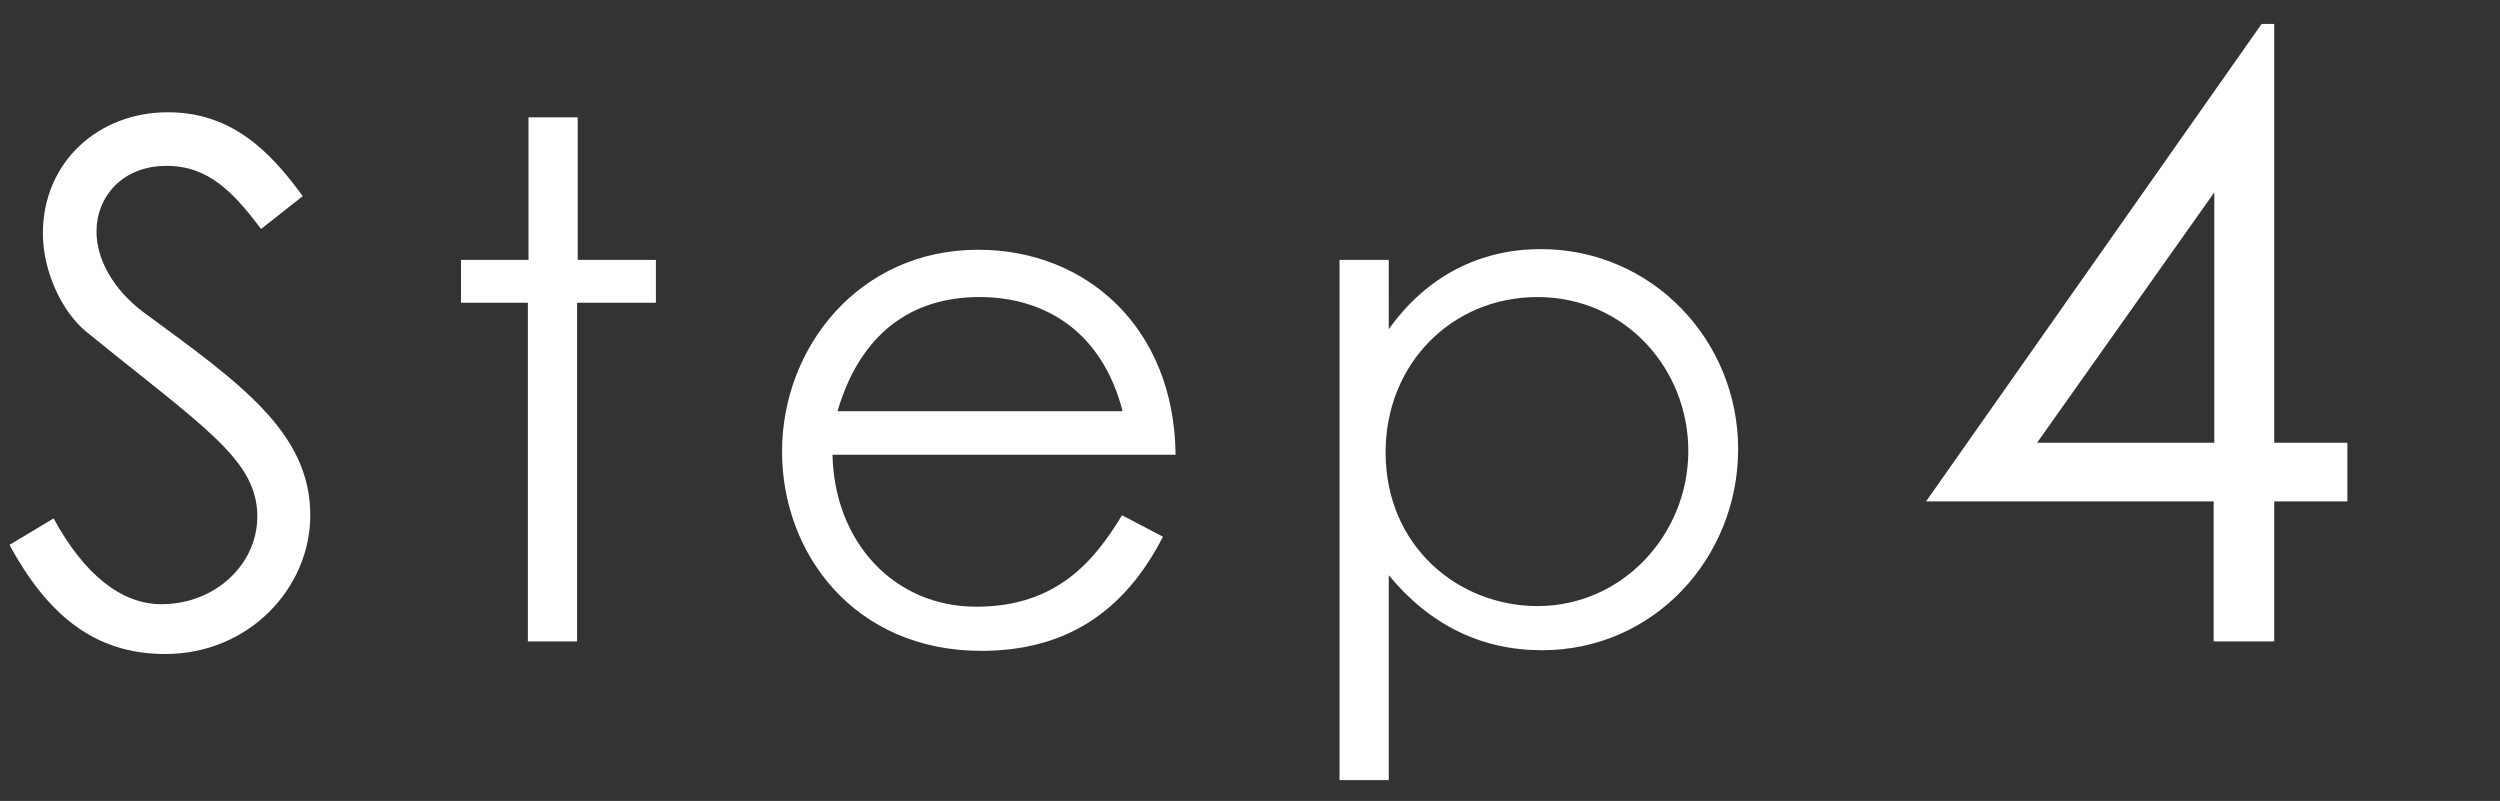
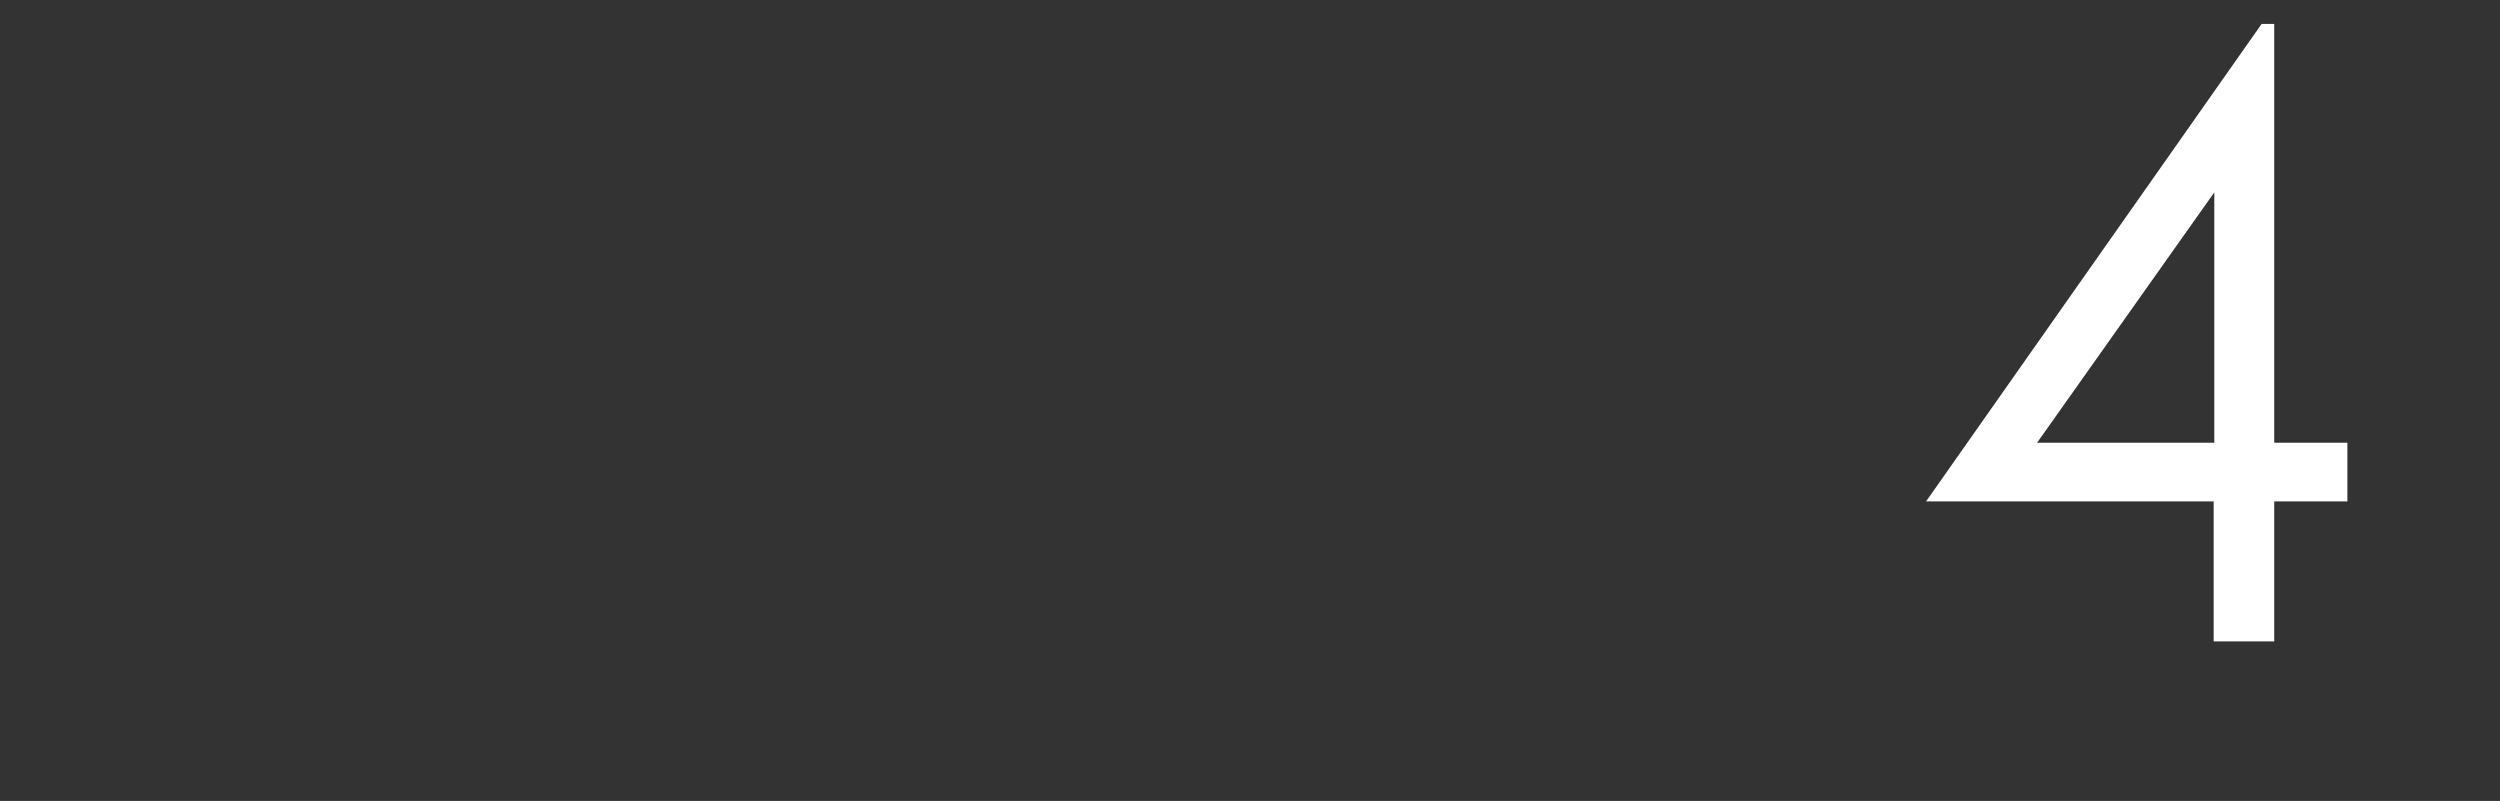
<svg xmlns="http://www.w3.org/2000/svg" version="1.1" id="レイヤー_1" x="0px" y="0px" viewBox="0 0 396.4 127" style="enable-background:new 0 0 396.4 127;" xml:space="preserve">
  <rect x="0" y="0" width="396.4" height="127" fill="#333333" stroke="none" />
  <style type="text/css">
	.st0{fill:#FFFFFF;}
</style>
  <title>step_01</title>
  <g>
-     <path class="st0" d="M41.4,36.3c-4.4-5.8-8.3-10-15-10c-7.1,0-11.1,5-11.1,10.4c0,4.4,2.6,9.1,7.3,12.7   C38,60.7,49.2,68.5,49.2,81.7c0,11.5-9.7,22-23,22c-11.3,0-18.7-6.3-24.7-17.3l7-4.2c4.9,9,10.8,13.6,17.1,13.6   c8.5,0,15.2-6.3,15.2-13.9c0-9-8.4-14.1-27-29.2c-3.9-3.1-7-9.6-7-15.7c0-11.3,8.8-19.2,19.8-19.2c10,0,16.1,6,21.4,13.3L41.4,36.3   z" />
-     <path class="st0" d="M83.8,18.6h7.8v22.6H104V48H91.5v53.7h-7.8V48H73.1v-6.8h10.7V18.6z" />
-     <path class="st0" d="M132,72.1c0.3,13.9,9.8,24.1,22.8,24.1c12.7,0,18.7-7.2,23.1-14.5l6.5,3.4c-6.2,12.1-15.6,18.1-28.8,18.1   c-20.1,0-31.6-15.4-31.6-31.6c0-16.5,12.2-32,31.1-32c17.2,0,31.1,12.4,31.3,32.5H132z M178,65.2c-3.2-12.5-12.2-18.1-22.7-18.1   c-10.8,0-18.9,5.8-22.5,18.1H178z" />
-     <path class="st0" d="M220.2,52.2c6-8.4,14.4-12.7,24.1-12.7c17.7,0,31.3,14.5,31.3,31.7c0,17.2-13.3,31.9-31.1,31.9   c-9.5,0-17.7-3.9-24.3-11.9v32.5h-7.8V41.2h7.8V52.2z M219.7,71.7c0,15,11.6,24.4,24.1,24.4c13.5,0,23.9-11.4,23.9-24.6   c0-13-10-24.4-23.9-24.4C230.2,47.1,219.7,57.7,219.7,71.7z" />
-     <path class="st0" d="M358.6,3.8h2v66.4h11.6v9.3h-11.6v22.2h-9.6V79.5h-45.6L358.6,3.8z M351.1,70.2V30.5L323,70.2H351.1z" />
+     <path class="st0" d="M358.6,3.8h2v66.4h11.6v9.3h-11.6v22.2h-9.6V79.5h-45.6L358.6,3.8z M351.1,70.2V30.5L323,70.2z" />
  </g>
</svg>